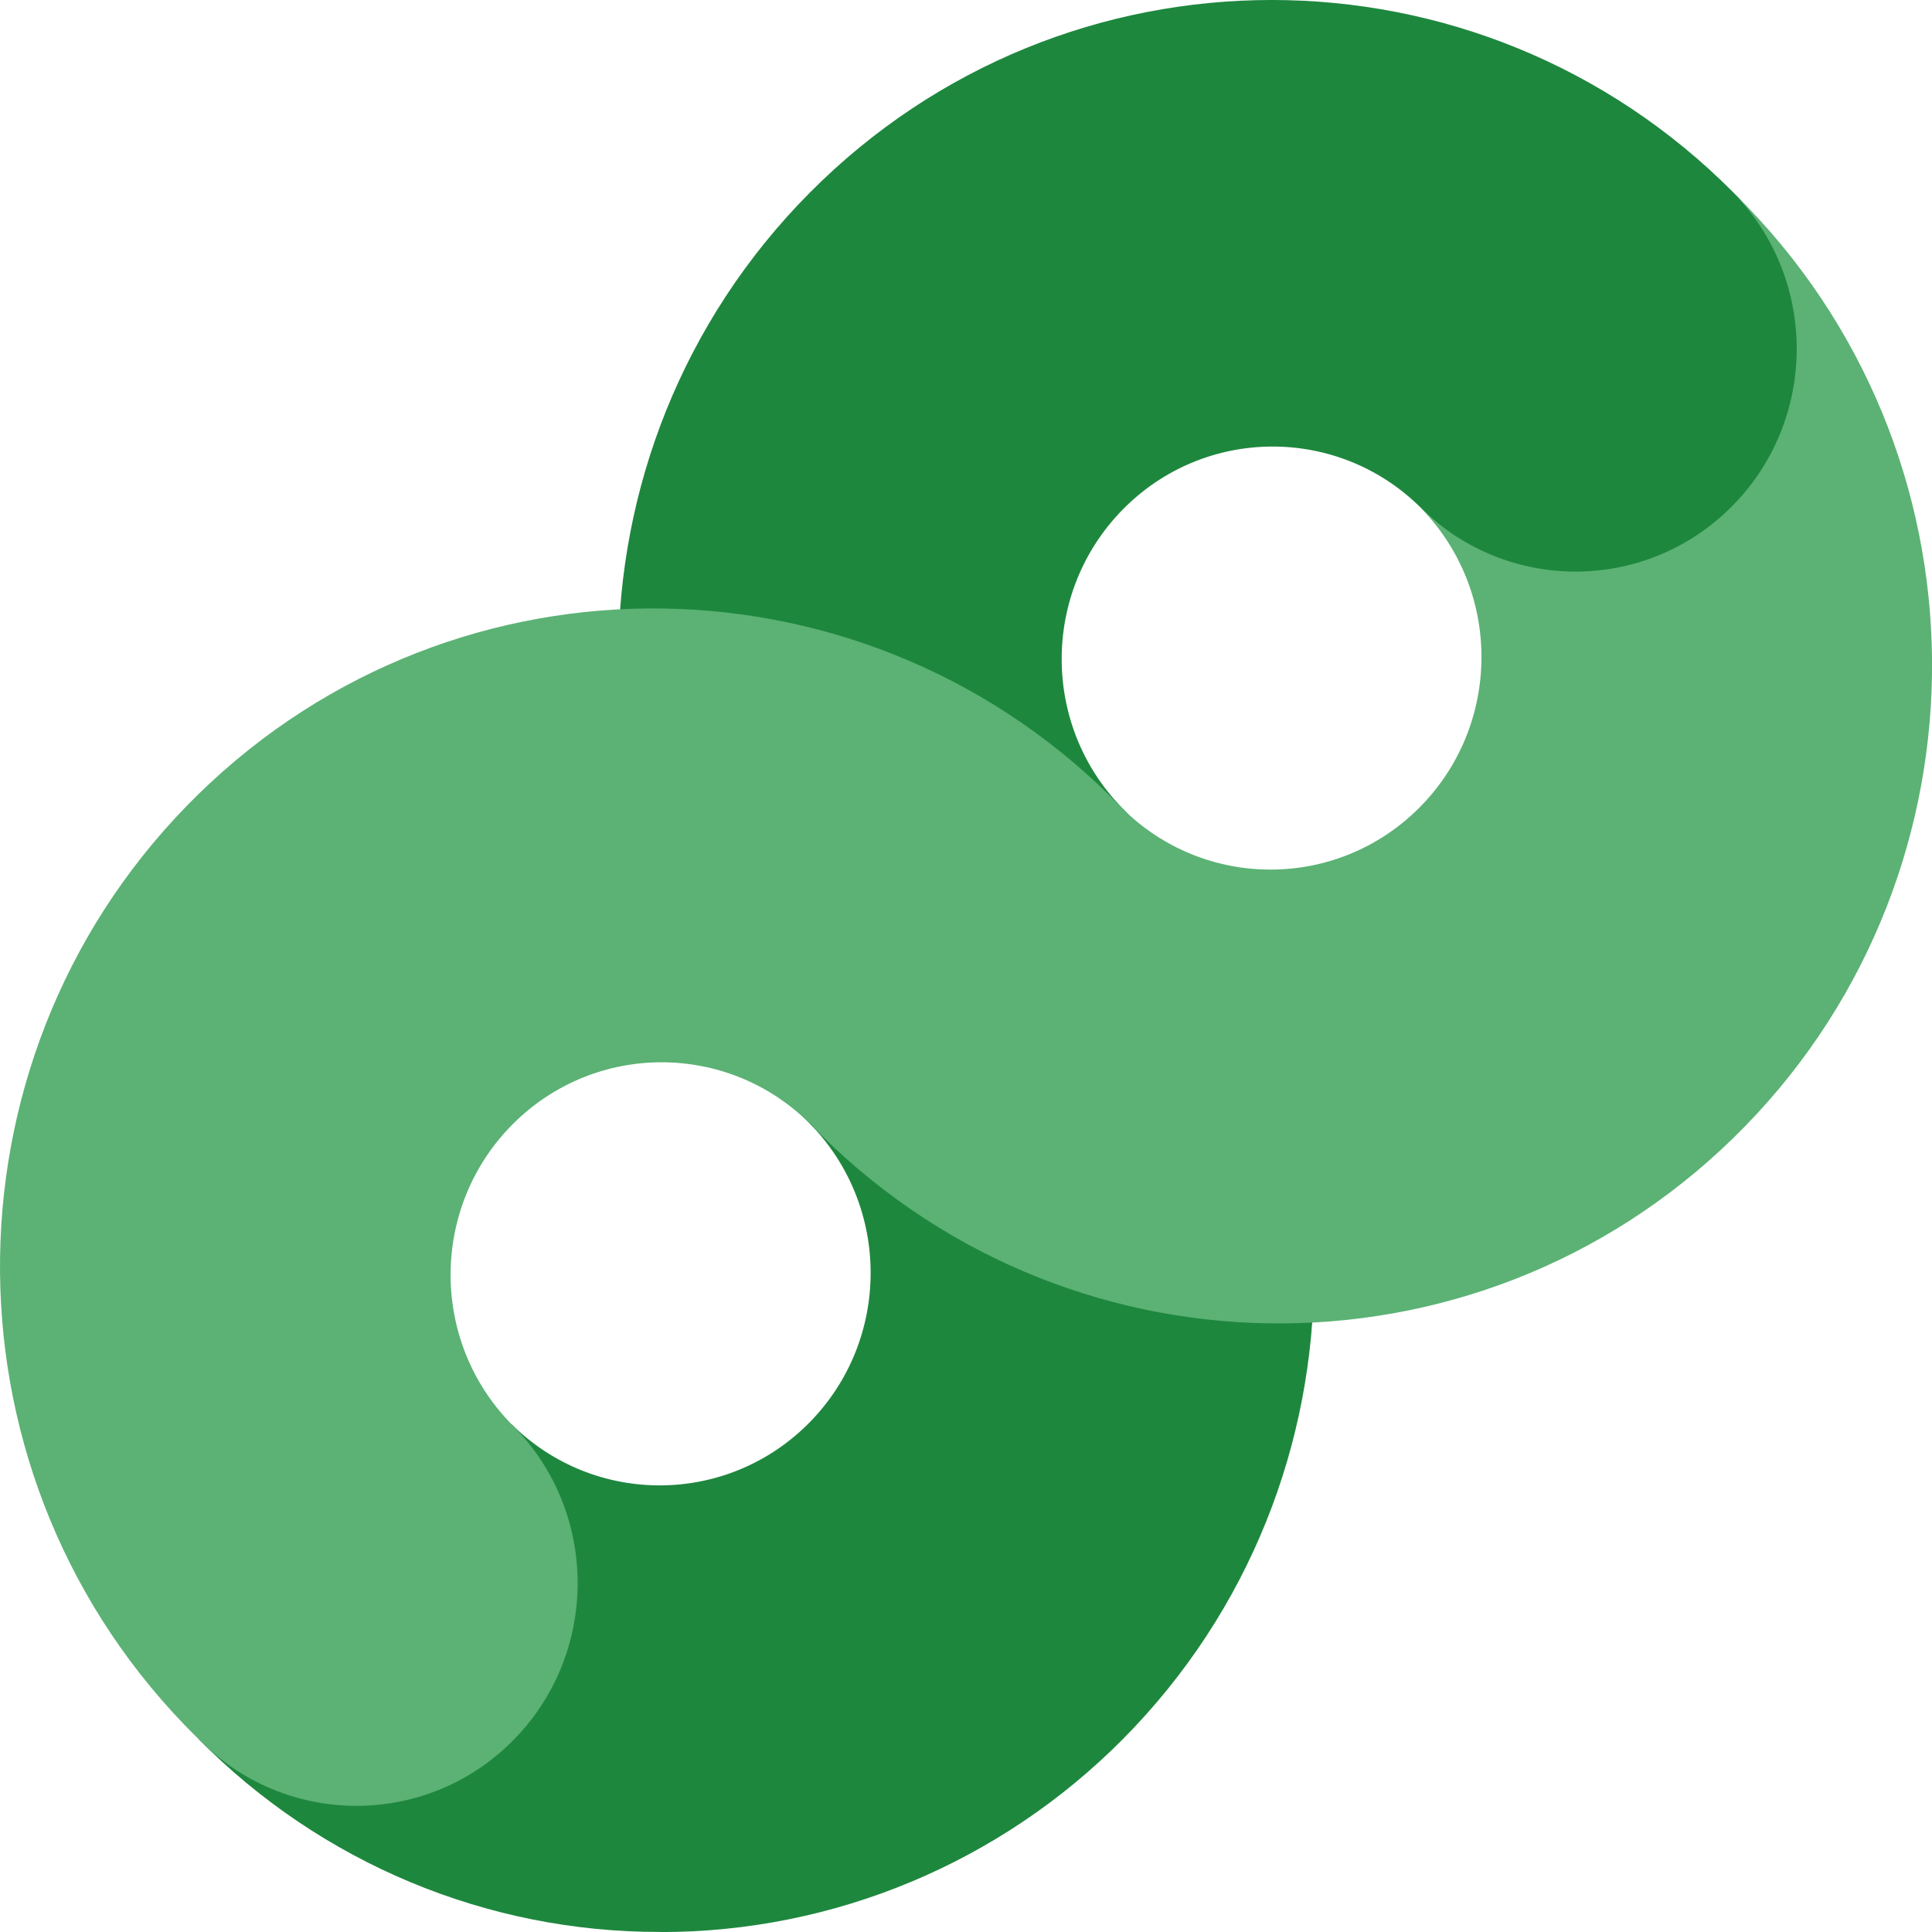
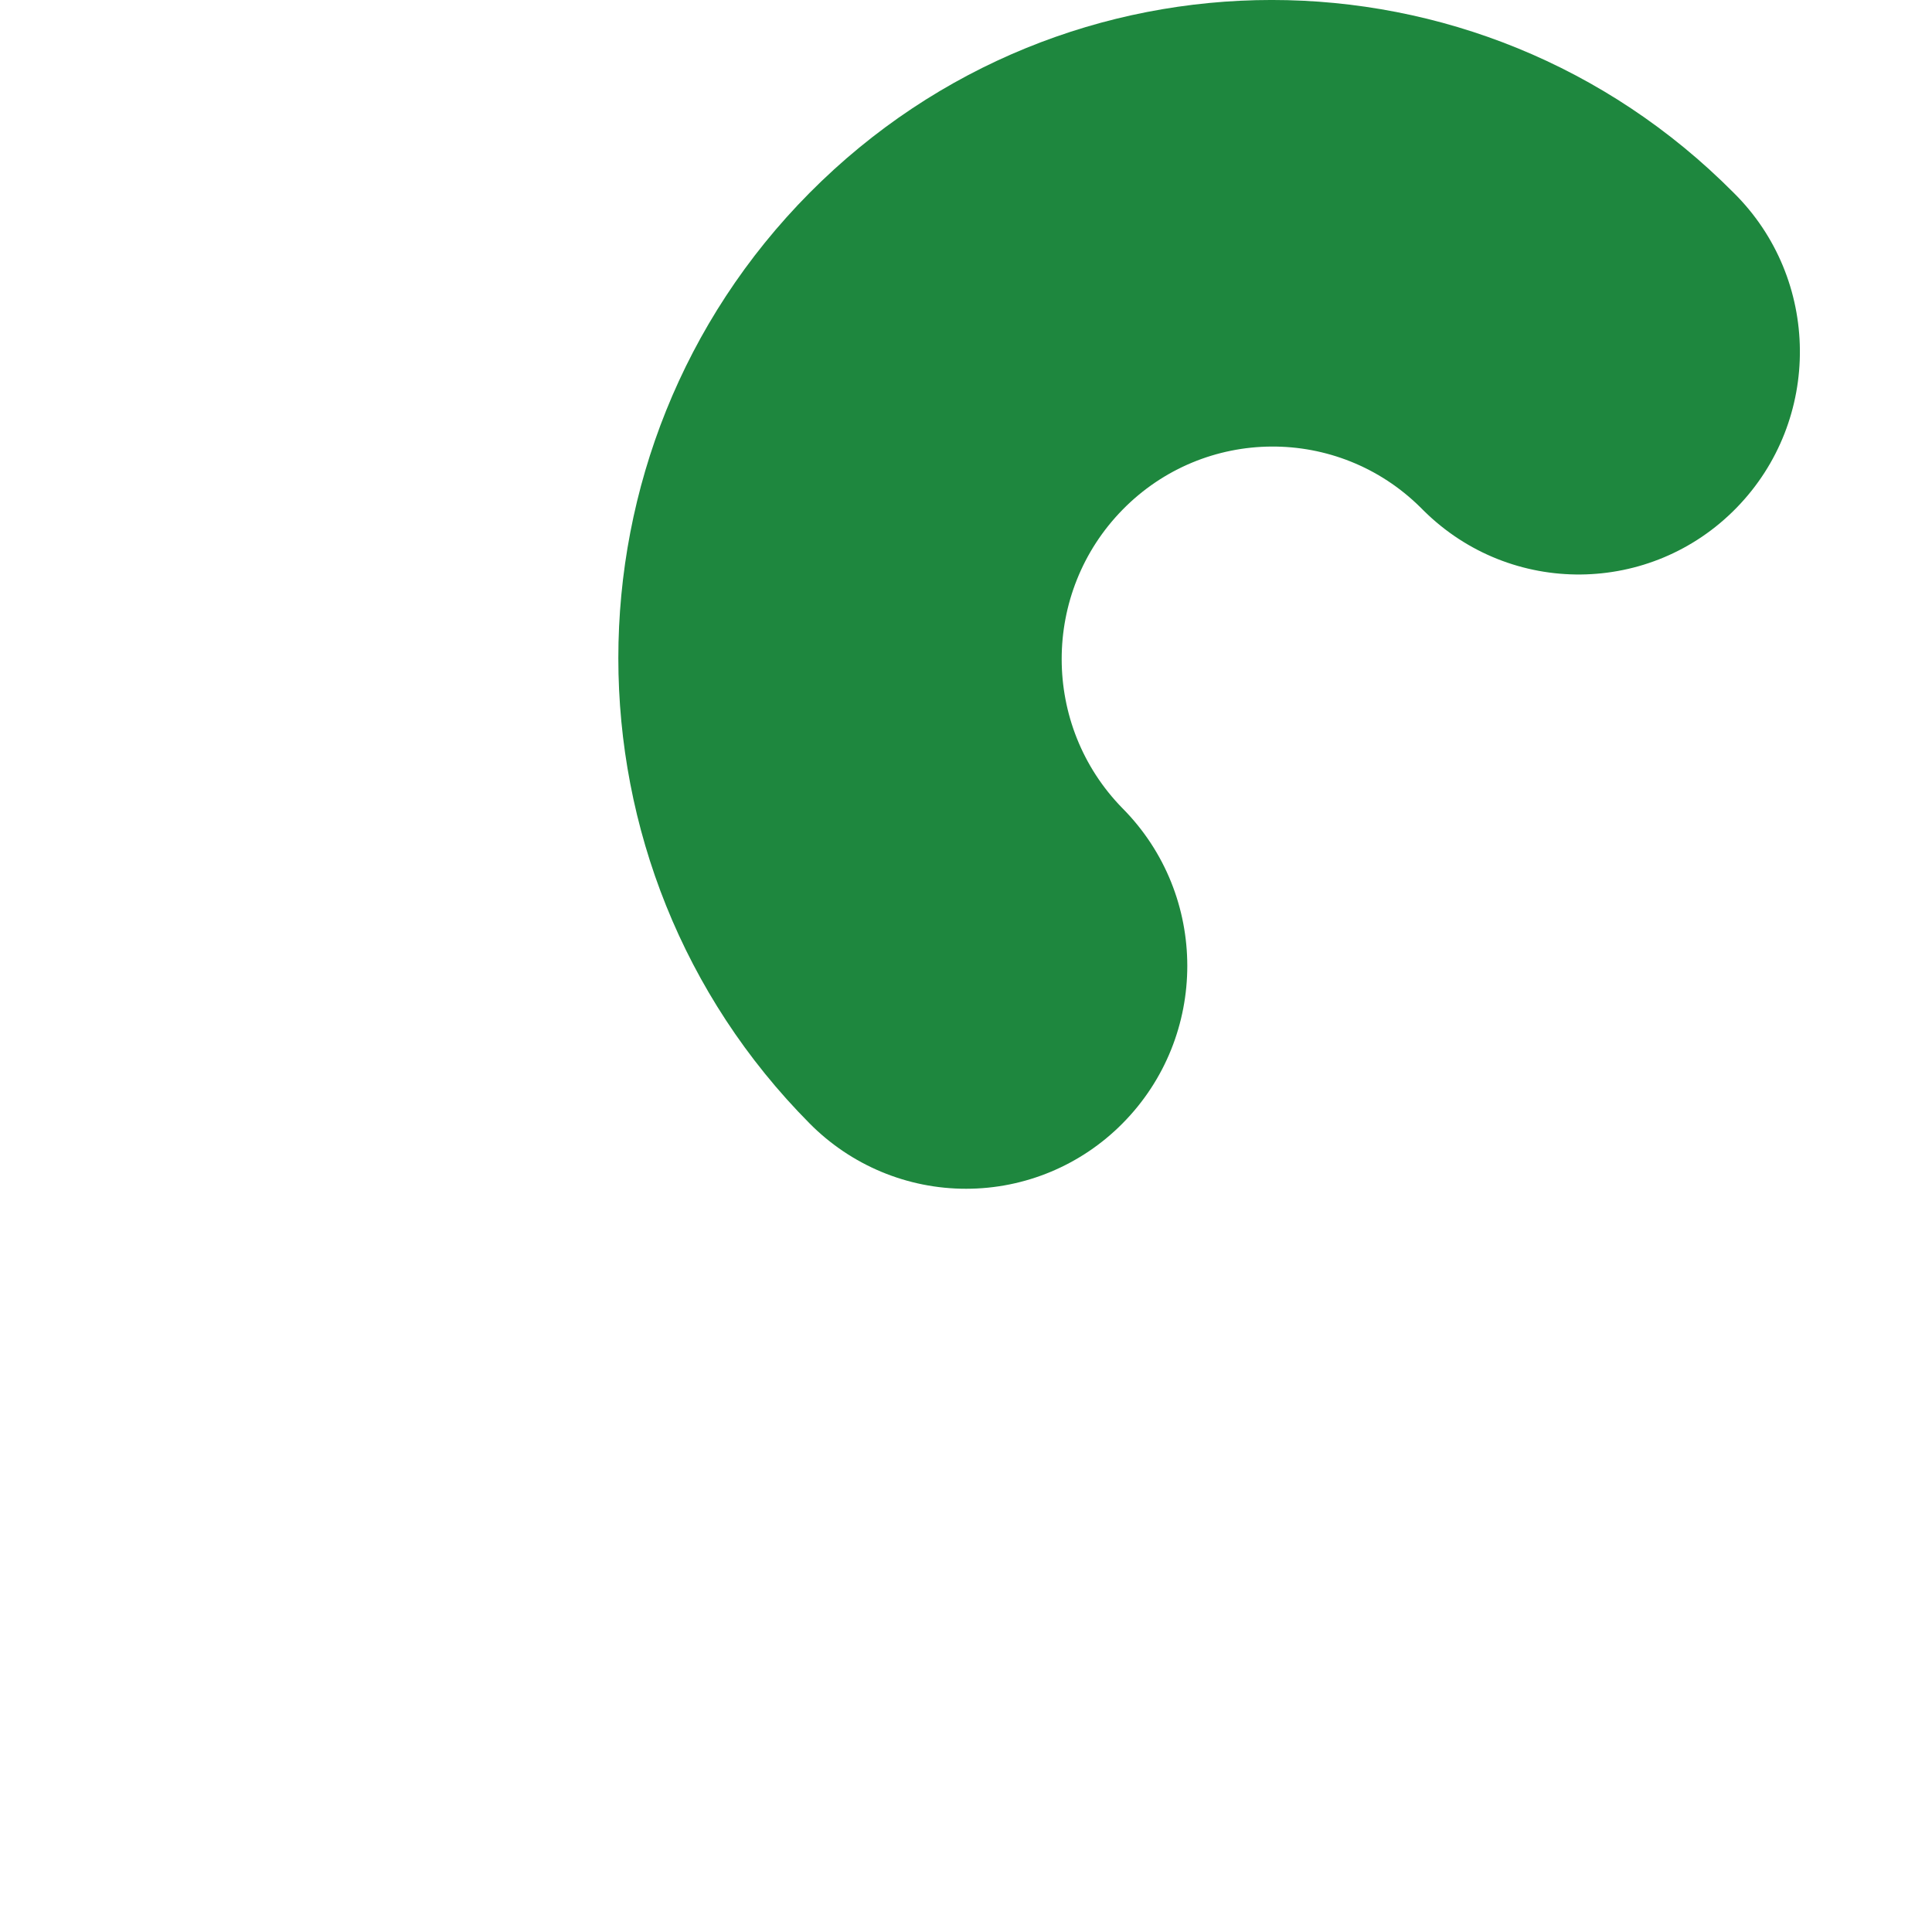
<svg xmlns="http://www.w3.org/2000/svg" version="1.1" id="Layer_1" x="0px" y="0px" width="30px" height="30px" viewBox="0 0 30 30" enable-background="new 0 0 30 30" xml:space="preserve">
  <g id="Group_3592_1_" transform="translate(554 1349)">
    <g>
      <g id="Group_2377_1_">
        <path id="Path_1322_1_" fill="#1E873E" d="M-538.998-1330.541c-0.911,0.001-1.785-0.363-2.429-1.013     c-3.962-3.991-3.962-10.461,0-14.453c3.962-3.991,10.385-3.991,14.347,0c1.354,1.338,1.374,3.529,0.045,4.892     c-1.329,1.363-3.503,1.384-4.857,0.045c-0.015-0.015-0.03-0.03-0.045-0.045c-1.288-1.28-3.362-1.266-4.633,0.031     c-1.259,1.285-1.259,3.35,0,4.635c1.341,1.351,1.342,3.541,0.001,4.893     C-537.212-1330.906-538.086-1330.541-538.998-1330.541" />
-         <path id="Path_1323_1_" fill="#1E873E" d="M-543.742-1319.001c-2.692,0.008-5.275-1.07-7.173-2.993l4.857-4.892     c1.288,1.28,3.362,1.266,4.633-0.031c1.259-1.285,1.259-3.35,0-4.635l4.857-4.892     c3.962,3.991,3.962,10.461,0.001,14.452c-1.903,1.917-4.483,2.994-7.174,2.993" />
-         <path id="Path_1324_1_" fill="#5BB274" d="M-527.084-1346.007c1.329,1.363,1.308,3.554-0.045,4.892     c-1.336,1.321-3.475,1.321-4.811,0c1.271,1.297,1.257,3.387-0.031,4.667c-1.276,1.268-3.326,1.268-4.602,0     c-3.901-4.051-10.323-4.15-14.345-0.221c-4.022,3.929-4.12,10.399-0.22,14.45     c0.073,0.076,0.147,0.15,0.222,0.224c1.329,1.363,3.503,1.384,4.857,0.046s1.374-3.529,0.045-4.892     c-0.015-0.015-0.03-0.031-0.045-0.046c-1.271-1.297-1.257-3.387,0.031-4.667c1.276-1.268,3.326-1.268,4.602,0     c3.901,4.051,10.323,4.15,14.345,0.221s4.12-10.399,0.22-14.45     C-526.935-1345.859-527.009-1345.934-527.084-1346.007" />
      </g>
    </g>
  </g>
  <g>
</g>
  <g>
</g>
  <g>
</g>
  <g>
</g>
  <g>
</g>
  <g>
</g>
  <g>
</g>
  <g>
</g>
  <g>
</g>
  <g>
</g>
  <g>
</g>
  <g>
</g>
  <g>
</g>
  <g>
</g>
  <g>
</g>
</svg>